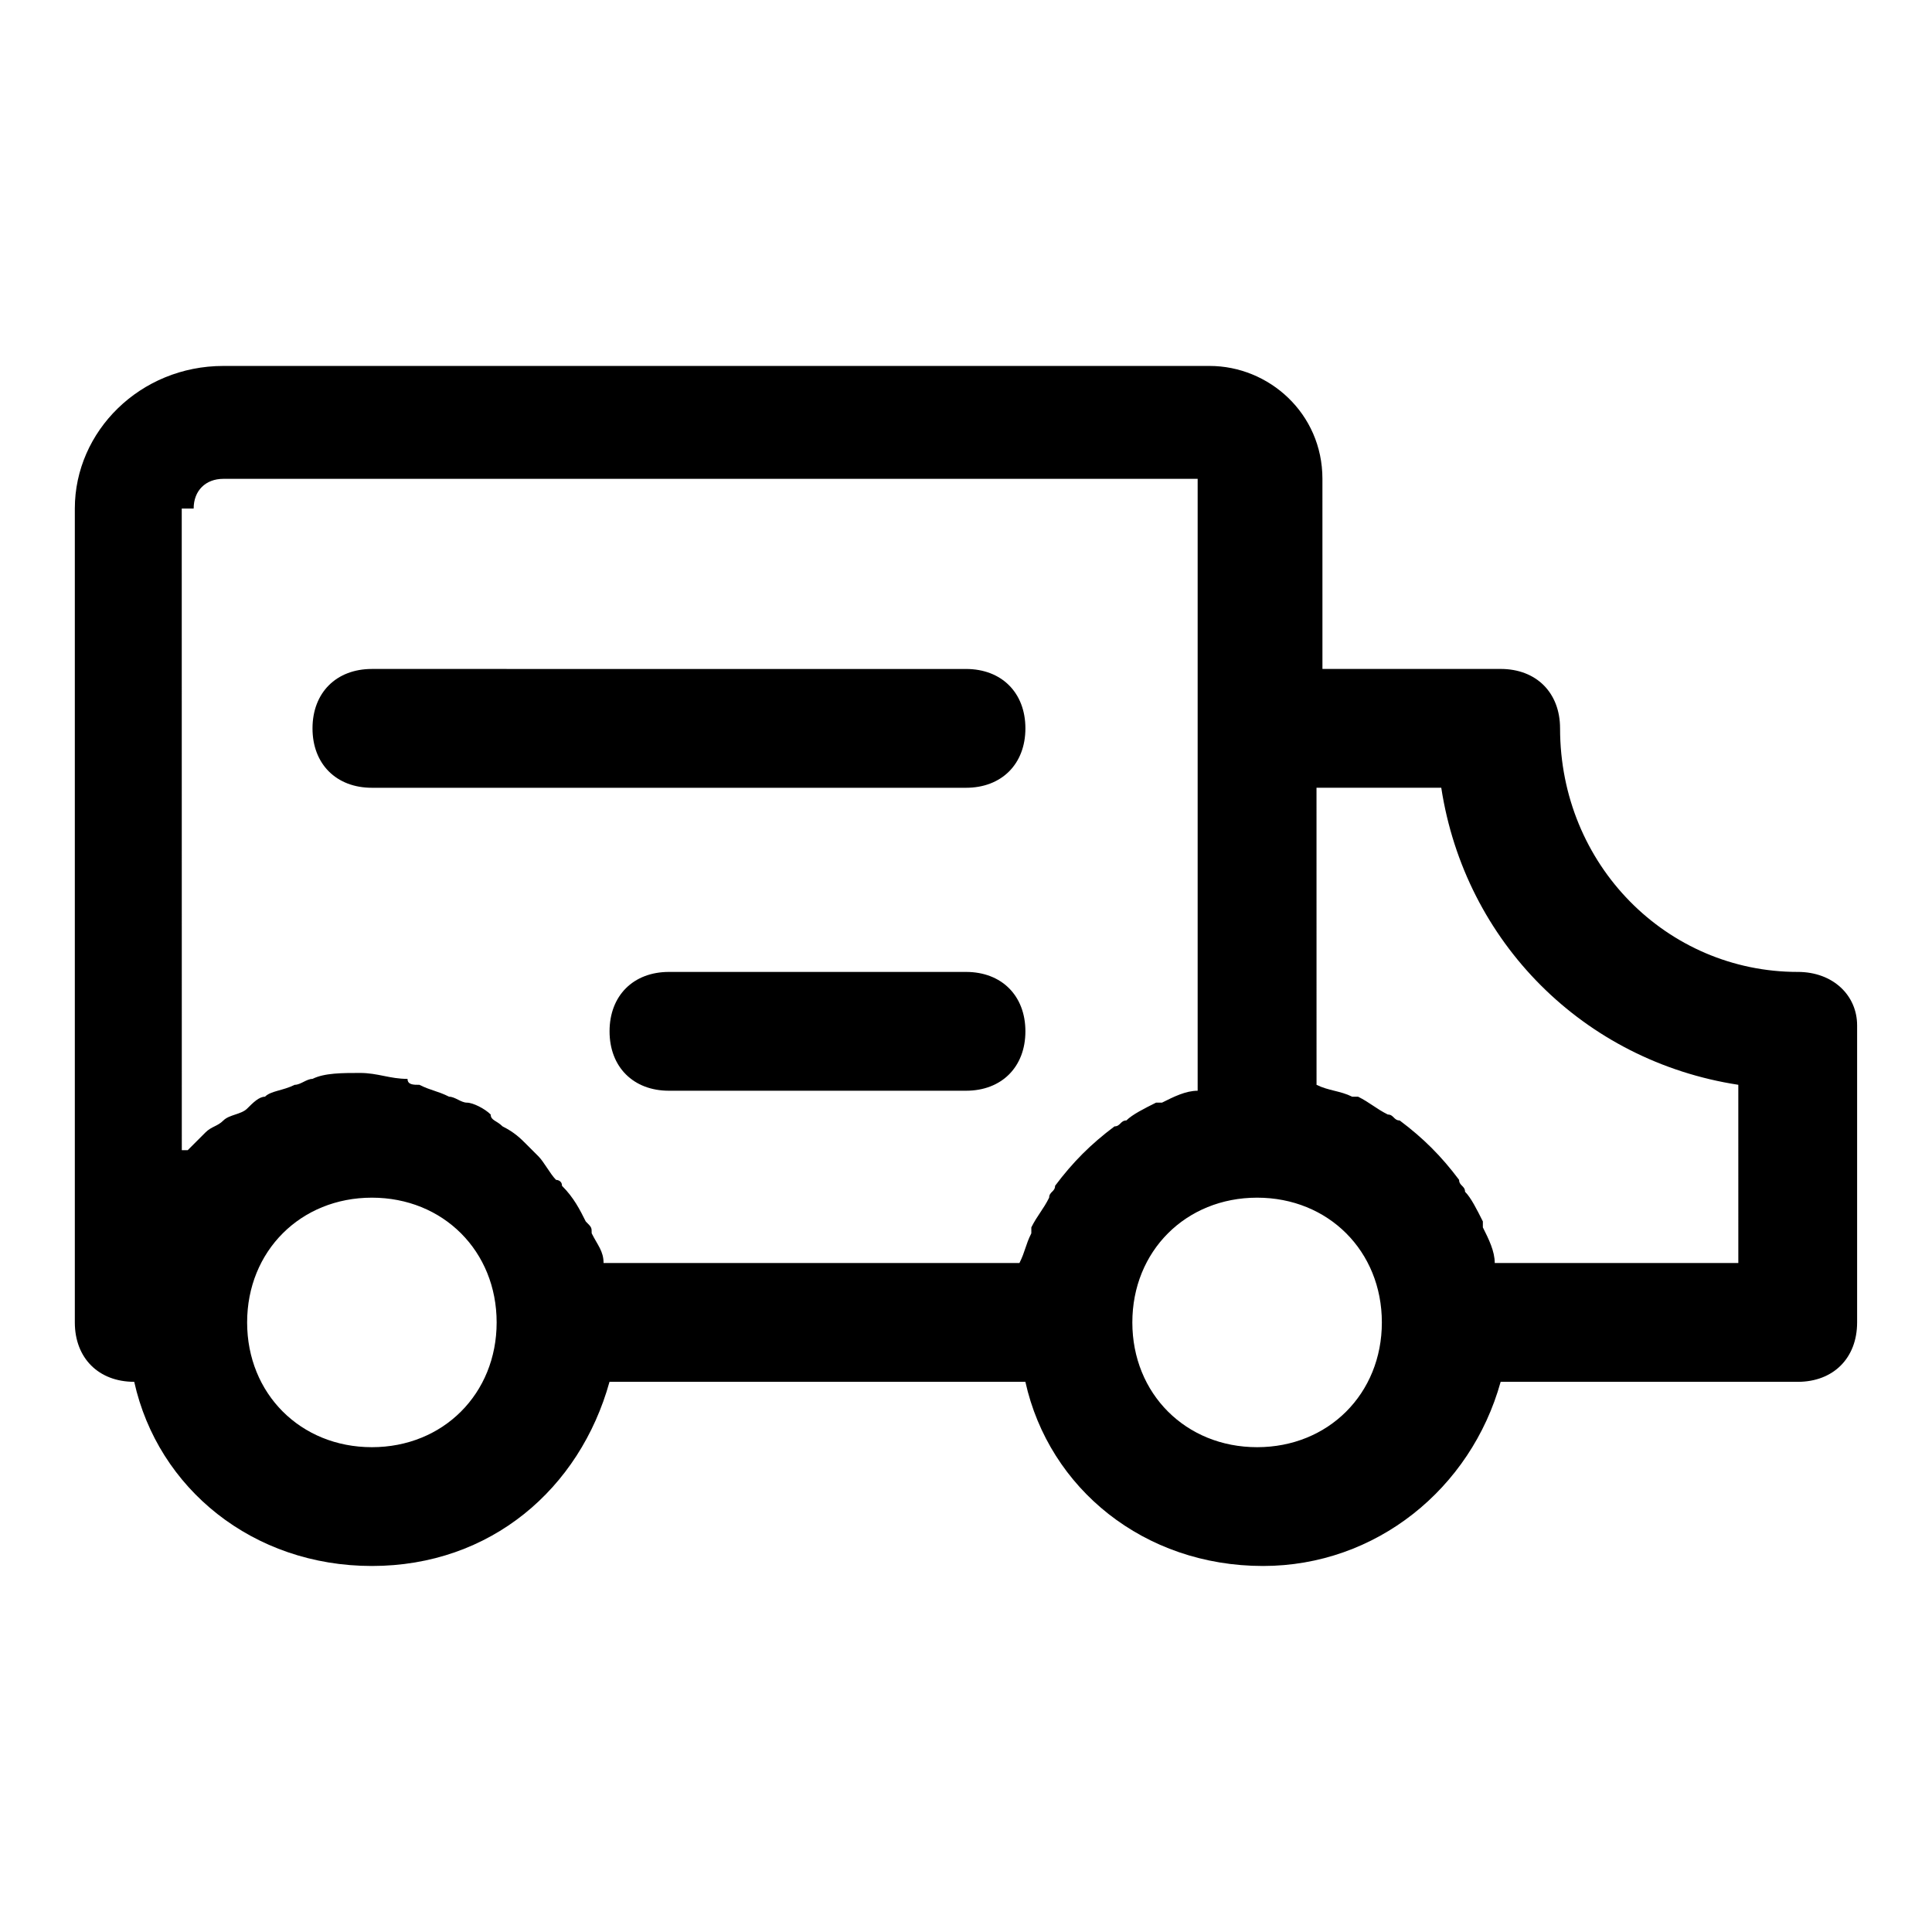
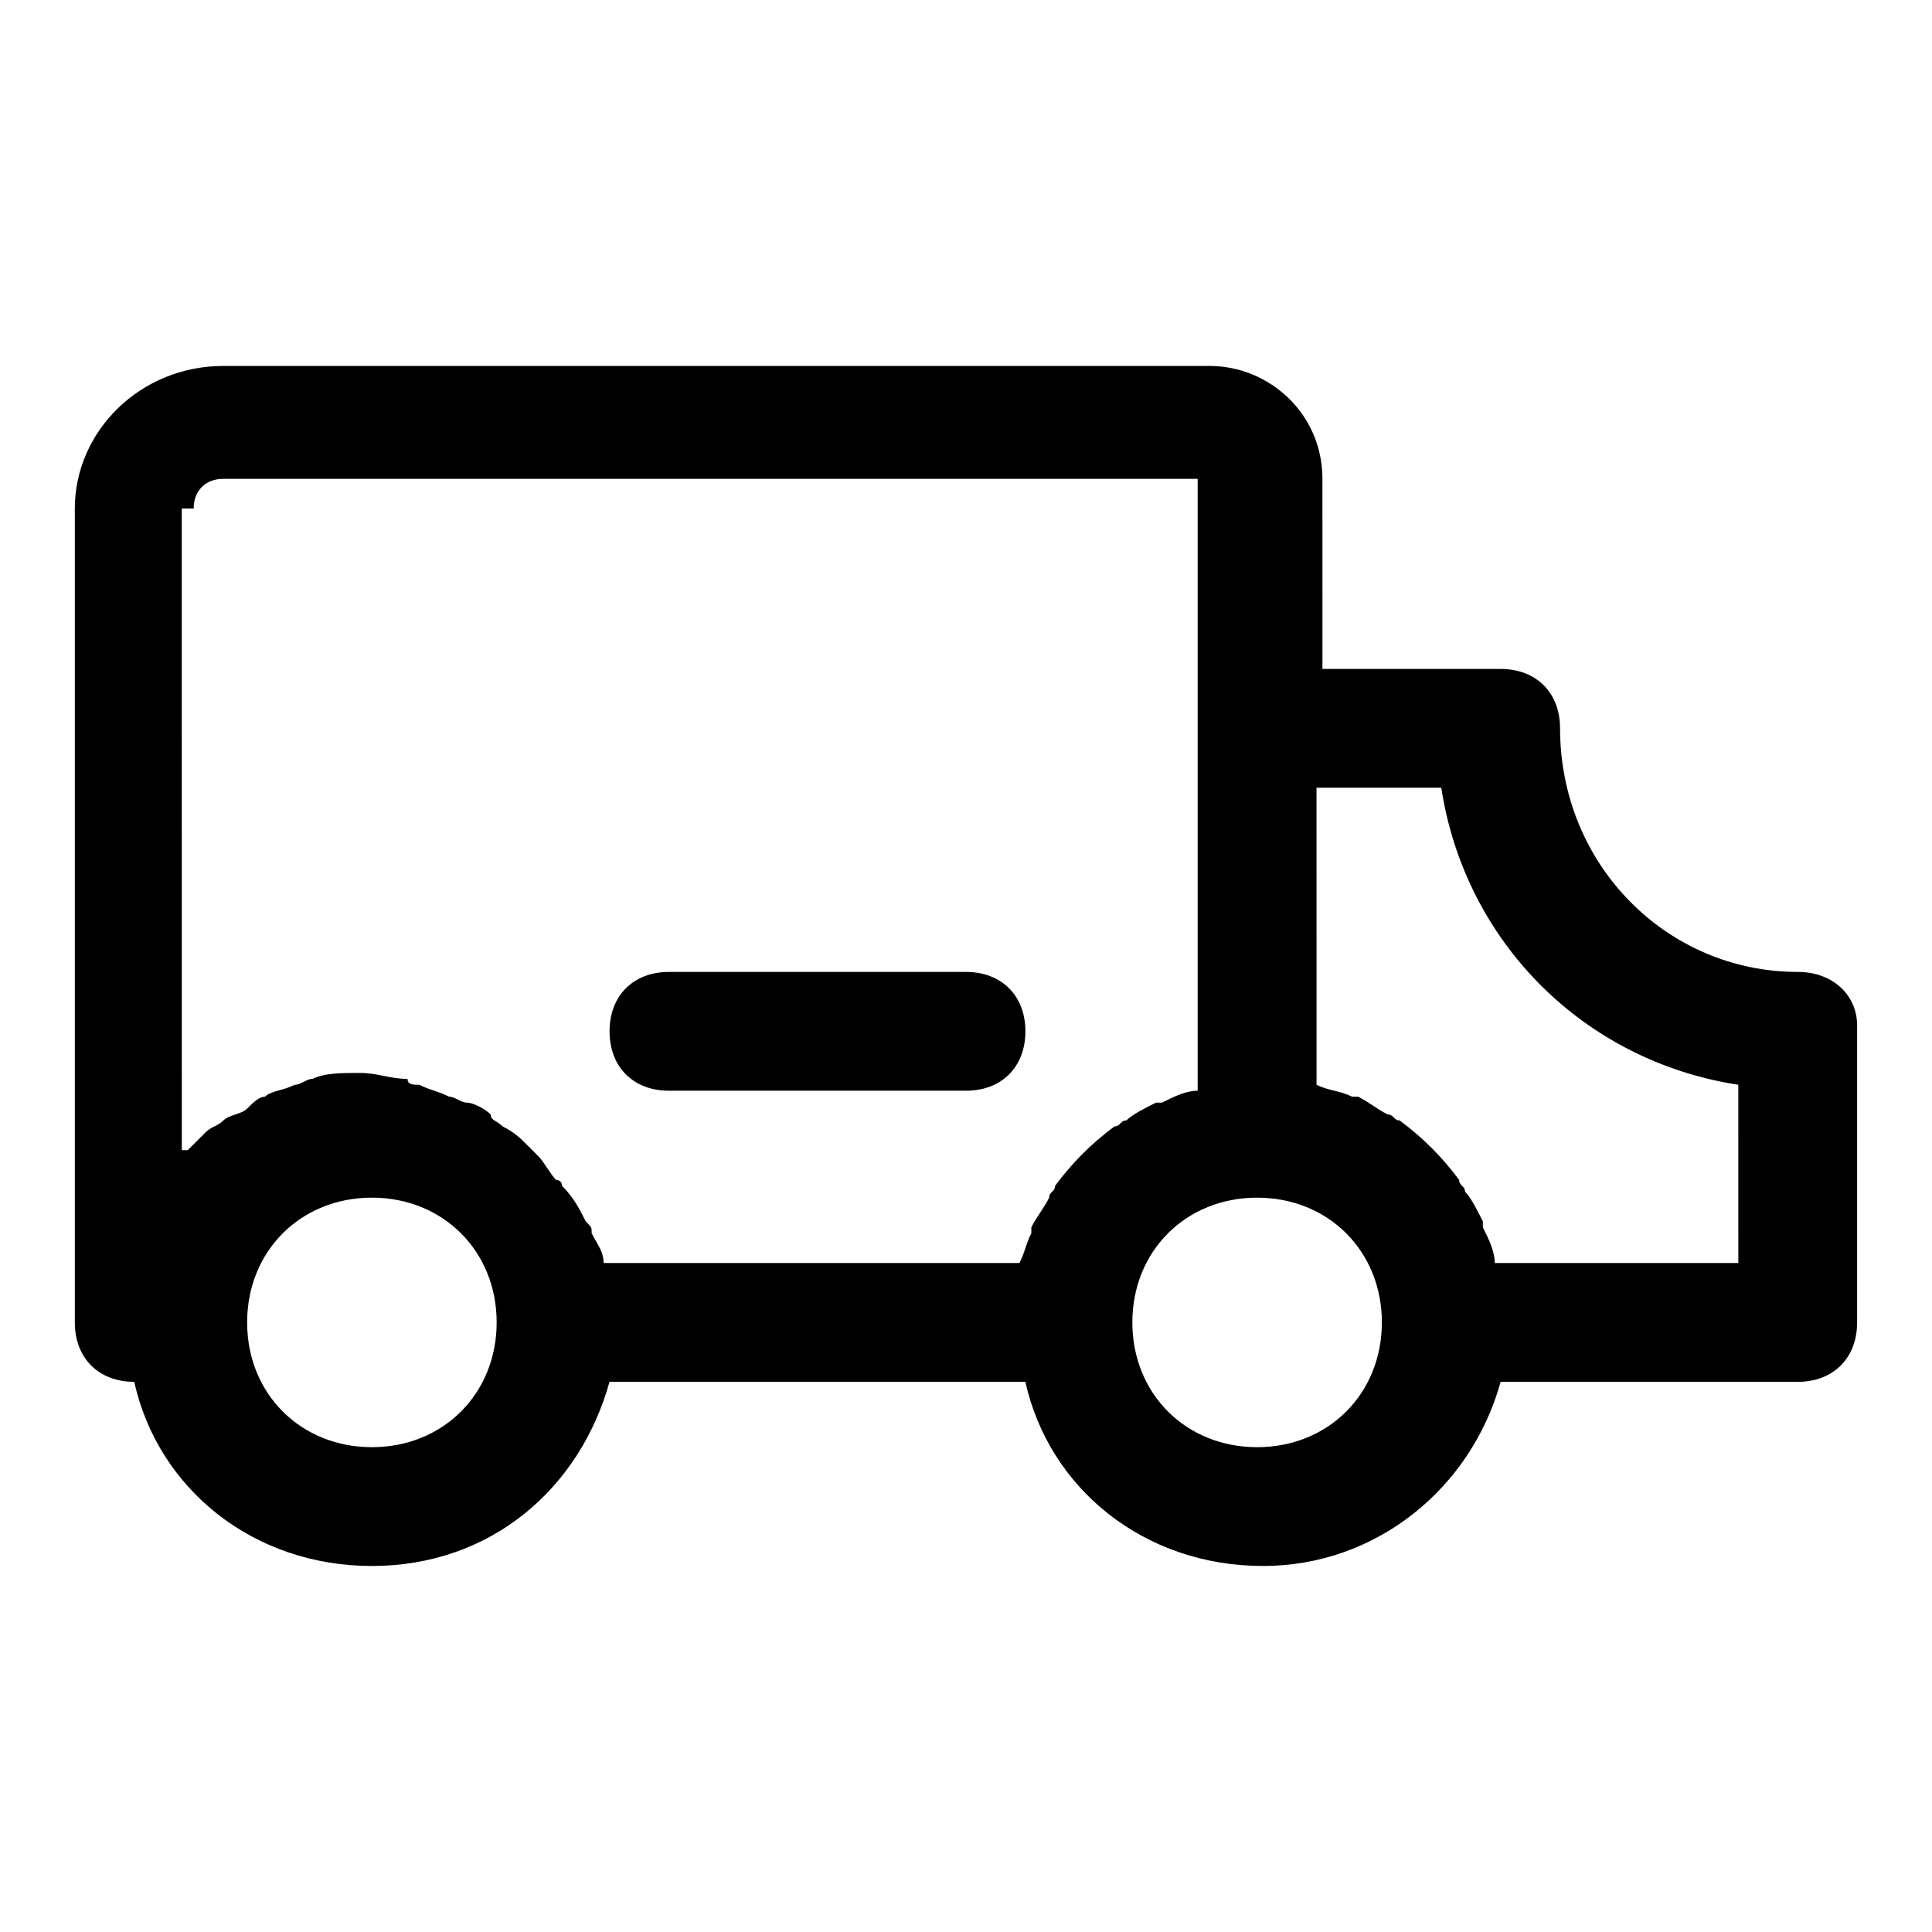
<svg xmlns="http://www.w3.org/2000/svg" fill="#000000" width="800px" height="800px" version="1.1" viewBox="144 144 512 512">
  <g>
-     <path d="m620.41 401.57c-34.637 0-62.977-28.34-62.977-64.551 0-9.445-6.297-15.742-15.742-15.742h-47.23l-0.004-50.383c0-17.32-14.168-29.914-29.914-29.914h-261.35c-22.043 0-39.363 17.316-39.363 37.785v215.69c0 9.445 6.297 15.742 15.742 15.742 6.297 28.34 31.488 48.805 62.977 48.805 31.488 0 55.105-20.469 62.977-48.805h110.21c6.297 28.34 31.488 48.805 62.977 48.805 29.914 0 55.105-20.469 62.977-48.805l78.723 0.004c9.445 0 15.742-6.297 15.742-15.742v-78.719c0.004-7.875-6.293-14.172-15.742-14.172zm-425.09-122.8c0-4.723 3.148-7.871 7.871-7.871h258.2v162.16c-3.148 0-6.297 1.574-9.445 3.148h-1.574c-3.148 1.574-6.297 3.148-7.871 4.723-1.574 0-1.574 1.574-3.148 1.574-6.297 4.723-11.02 9.445-15.742 15.742 0 1.574-1.574 1.574-1.574 3.148-1.574 3.148-3.148 4.723-4.723 7.871v1.574c-1.578 3.152-1.578 4.727-3.152 7.875h-110.21c0-3.148-1.574-4.723-3.148-7.871 0-1.574 0-1.574-1.574-3.148-1.574-3.148-3.148-6.297-6.297-9.445 0-1.574-1.574-1.574-1.574-1.574-1.574-1.574-3.148-4.723-4.723-6.297-1.574-1.574-1.574-1.574-3.148-3.148-1.574-1.574-3.148-3.148-6.297-4.723-1.574-1.574-3.148-1.574-3.148-3.148-1.574-1.574-4.723-3.148-6.297-3.148-1.574 0-3.148-1.574-4.723-1.574-3.148-1.574-4.723-1.574-7.871-3.148-1.574 0-3.148 0-3.148-1.574-4.723 0-7.871-1.574-12.594-1.574-4.723 0-9.445 0-12.594 1.574-1.574 0-3.148 1.574-4.723 1.574-3.148 1.574-6.297 1.574-7.871 3.148-1.574 0-3.148 1.574-4.723 3.148-1.574 1.574-4.723 1.574-6.297 3.148-1.574 1.574-3.148 1.574-4.723 3.148-1.574 1.574-3.148 3.148-4.723 4.723h-1.574l-0.016-170.04zm47.234 248.75c-18.895 0-33.062-14.168-33.062-33.062 0-18.895 14.168-33.062 33.062-33.062 18.895 0 33.062 14.168 33.062 33.062 0 18.895-14.172 33.062-33.062 33.062zm234.59 0c-18.895 0-33.062-14.168-33.062-33.062 0-18.895 14.168-33.062 33.062-33.062s33.062 14.168 33.062 33.062c0 18.895-14.168 33.062-33.062 33.062zm127.53-48.805h-64.551c0-3.148-1.574-6.297-3.148-9.445v-1.574c-1.574-3.148-3.148-6.297-4.723-7.871 0-1.574-1.574-1.574-1.574-3.148-4.723-6.297-9.445-11.02-15.742-15.742-1.574 0-1.574-1.574-3.148-1.574-3.148-1.574-4.723-3.148-7.871-4.723h-1.574c-3.148-1.574-6.297-1.574-9.445-3.148l-0.008-78.727h33.062c6.297 40.934 37.785 72.422 78.719 78.719z" />
-     <path d="m242.56 352.77h157.44c9.445 0 15.742-6.297 15.742-15.742 0-9.445-6.297-15.742-15.742-15.742l-157.44-0.004c-9.445 0-15.742 6.297-15.742 15.742-0.004 9.449 6.297 15.746 15.742 15.746z" />
+     <path d="m620.41 401.57c-34.637 0-62.977-28.34-62.977-64.551 0-9.445-6.297-15.742-15.742-15.742h-47.23l-0.004-50.383c0-17.32-14.168-29.914-29.914-29.914h-261.35c-22.043 0-39.363 17.316-39.363 37.785v215.69c0 9.445 6.297 15.742 15.742 15.742 6.297 28.34 31.488 48.805 62.977 48.805 31.488 0 55.105-20.469 62.977-48.805h110.21c6.297 28.34 31.488 48.805 62.977 48.805 29.914 0 55.105-20.469 62.977-48.805l78.723 0.004c9.445 0 15.742-6.297 15.742-15.742v-78.719c0.004-7.875-6.293-14.172-15.742-14.172m-425.09-122.8c0-4.723 3.148-7.871 7.871-7.871h258.2v162.16c-3.148 0-6.297 1.574-9.445 3.148h-1.574c-3.148 1.574-6.297 3.148-7.871 4.723-1.574 0-1.574 1.574-3.148 1.574-6.297 4.723-11.02 9.445-15.742 15.742 0 1.574-1.574 1.574-1.574 3.148-1.574 3.148-3.148 4.723-4.723 7.871v1.574c-1.578 3.152-1.578 4.727-3.152 7.875h-110.21c0-3.148-1.574-4.723-3.148-7.871 0-1.574 0-1.574-1.574-3.148-1.574-3.148-3.148-6.297-6.297-9.445 0-1.574-1.574-1.574-1.574-1.574-1.574-1.574-3.148-4.723-4.723-6.297-1.574-1.574-1.574-1.574-3.148-3.148-1.574-1.574-3.148-3.148-6.297-4.723-1.574-1.574-3.148-1.574-3.148-3.148-1.574-1.574-4.723-3.148-6.297-3.148-1.574 0-3.148-1.574-4.723-1.574-3.148-1.574-4.723-1.574-7.871-3.148-1.574 0-3.148 0-3.148-1.574-4.723 0-7.871-1.574-12.594-1.574-4.723 0-9.445 0-12.594 1.574-1.574 0-3.148 1.574-4.723 1.574-3.148 1.574-6.297 1.574-7.871 3.148-1.574 0-3.148 1.574-4.723 3.148-1.574 1.574-4.723 1.574-6.297 3.148-1.574 1.574-3.148 1.574-4.723 3.148-1.574 1.574-3.148 3.148-4.723 4.723h-1.574l-0.016-170.04zm47.234 248.75c-18.895 0-33.062-14.168-33.062-33.062 0-18.895 14.168-33.062 33.062-33.062 18.895 0 33.062 14.168 33.062 33.062 0 18.895-14.172 33.062-33.062 33.062zm234.59 0c-18.895 0-33.062-14.168-33.062-33.062 0-18.895 14.168-33.062 33.062-33.062s33.062 14.168 33.062 33.062c0 18.895-14.168 33.062-33.062 33.062zm127.53-48.805h-64.551c0-3.148-1.574-6.297-3.148-9.445v-1.574c-1.574-3.148-3.148-6.297-4.723-7.871 0-1.574-1.574-1.574-1.574-3.148-4.723-6.297-9.445-11.02-15.742-15.742-1.574 0-1.574-1.574-3.148-1.574-3.148-1.574-4.723-3.148-7.871-4.723h-1.574c-3.148-1.574-6.297-1.574-9.445-3.148l-0.008-78.727h33.062c6.297 40.934 37.785 72.422 78.719 78.719z" />
    <path d="m400 401.57h-78.719c-9.445 0-15.742 6.297-15.742 15.742 0 9.445 6.297 15.742 15.742 15.742h78.719c9.445 0 15.742-6.297 15.742-15.742 0-9.445-6.297-15.742-15.742-15.742z" />
  </g>
</svg>